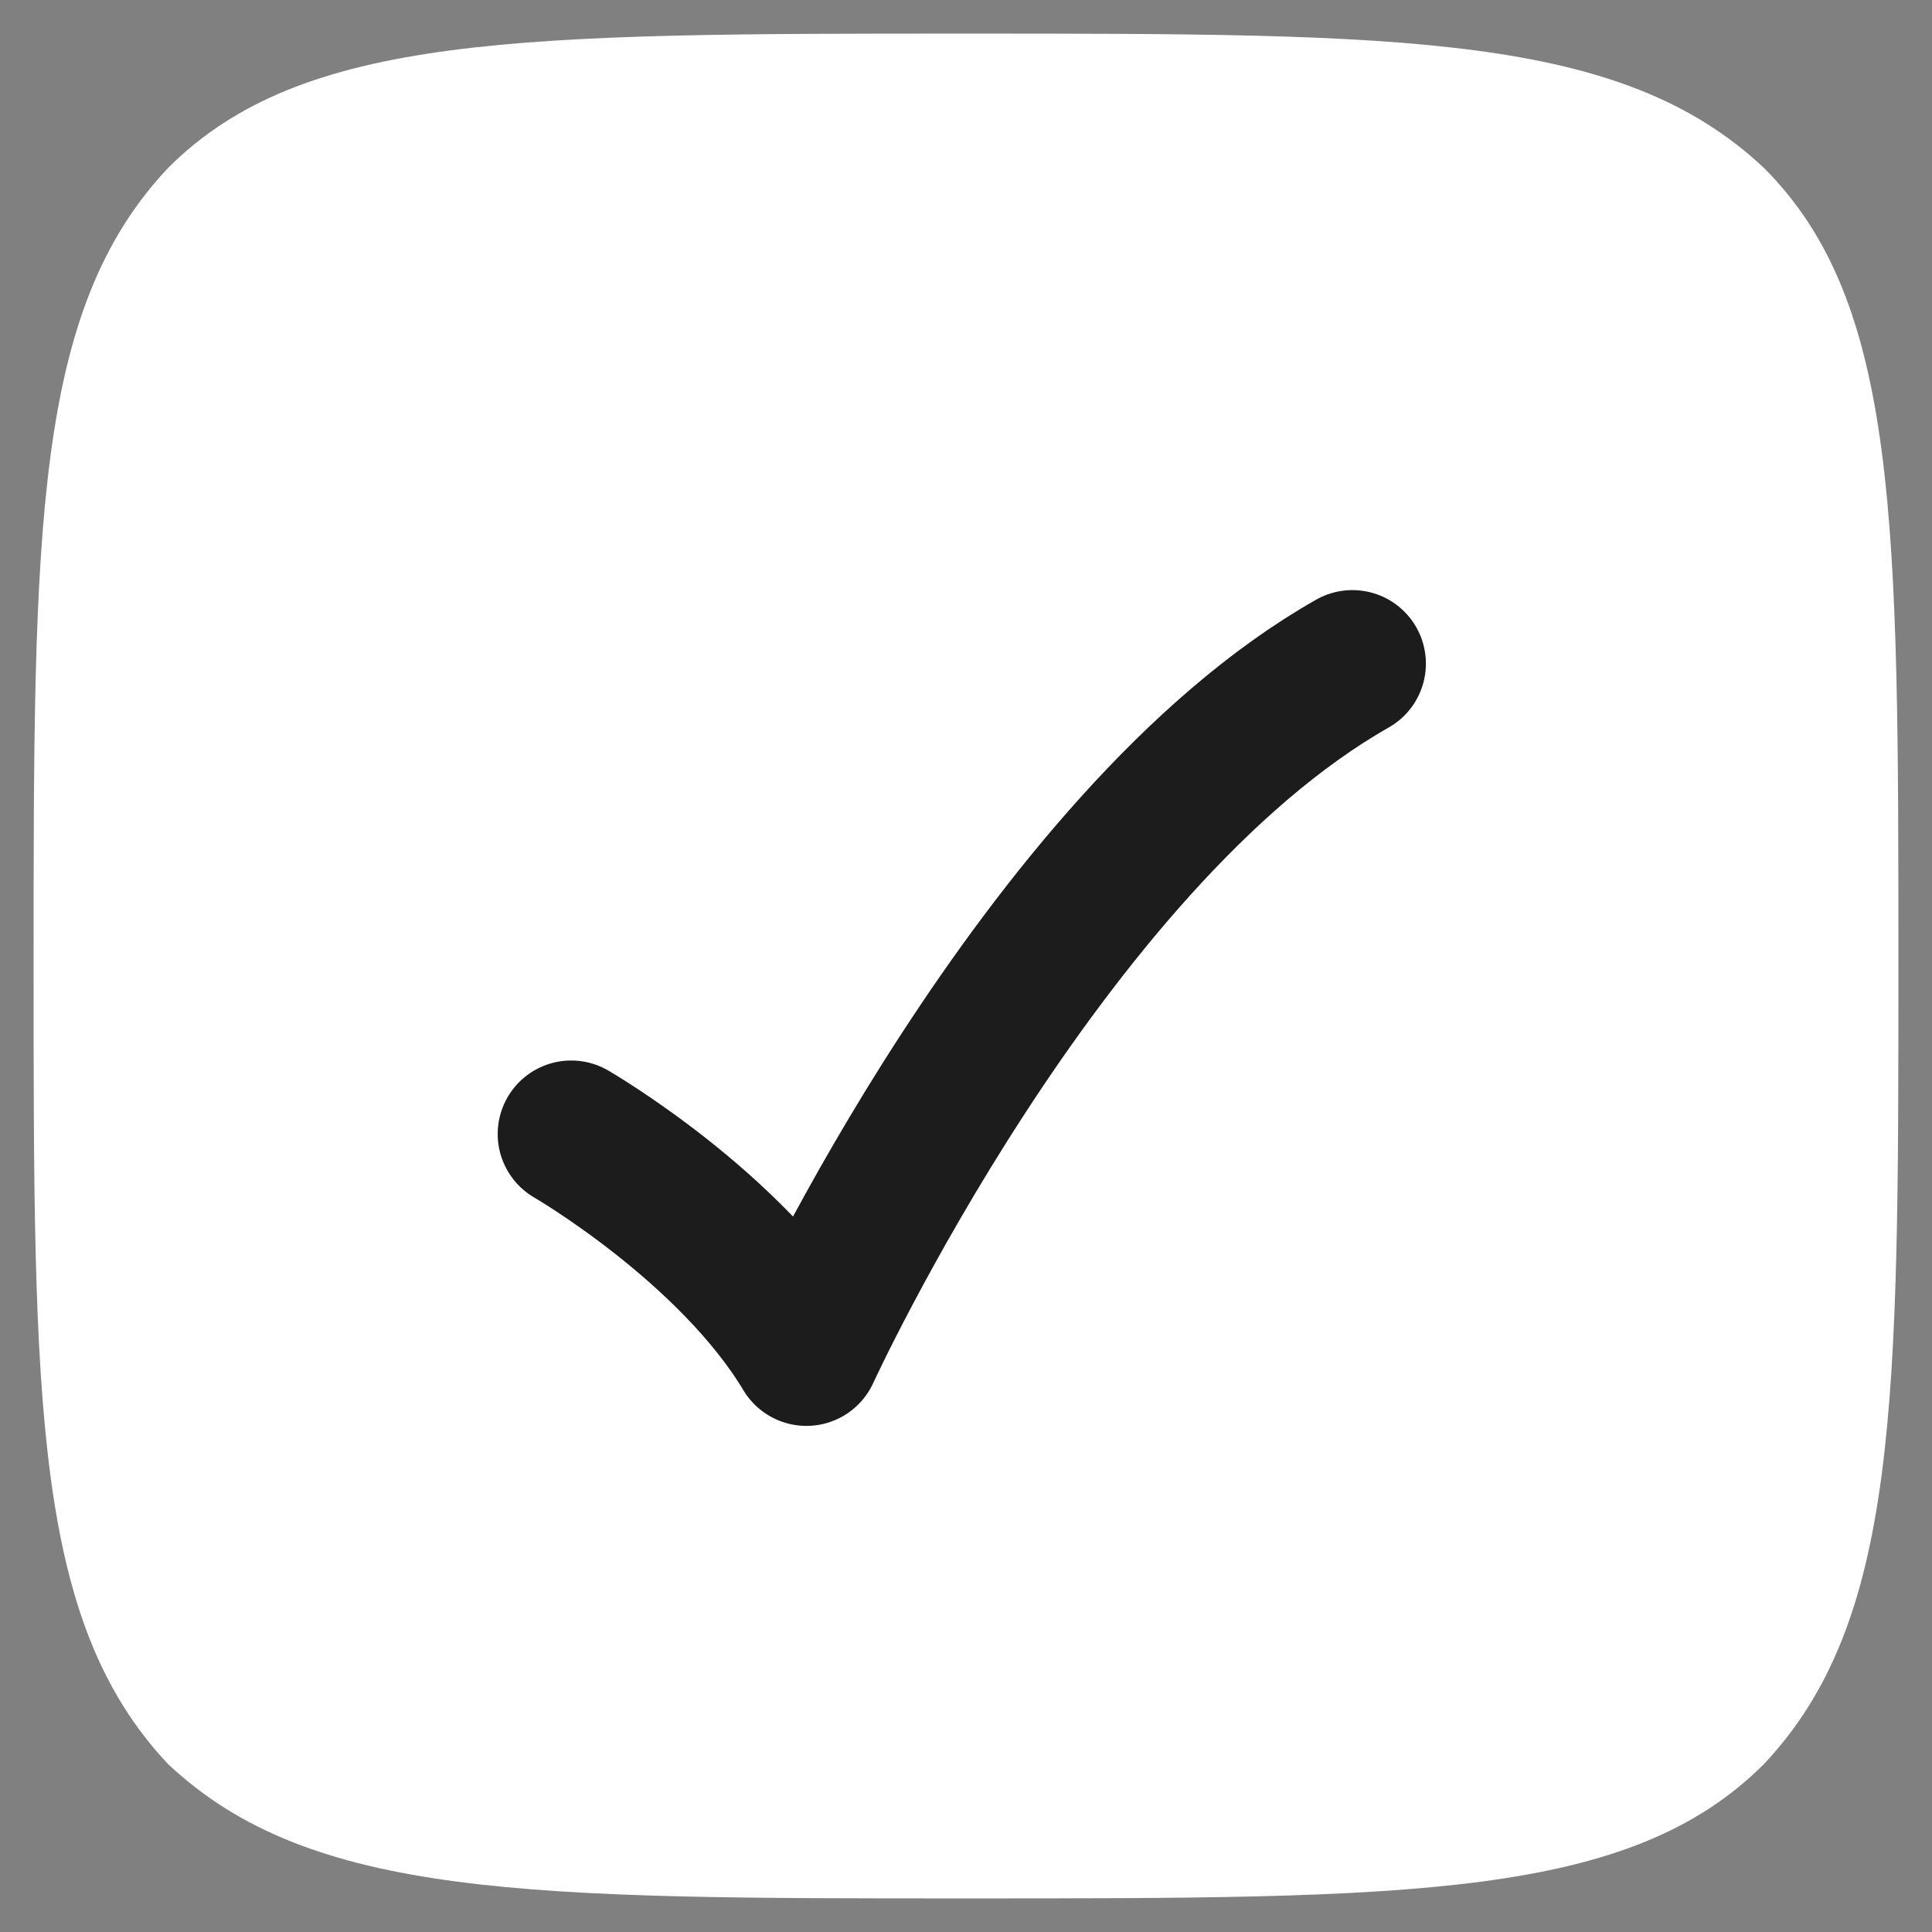
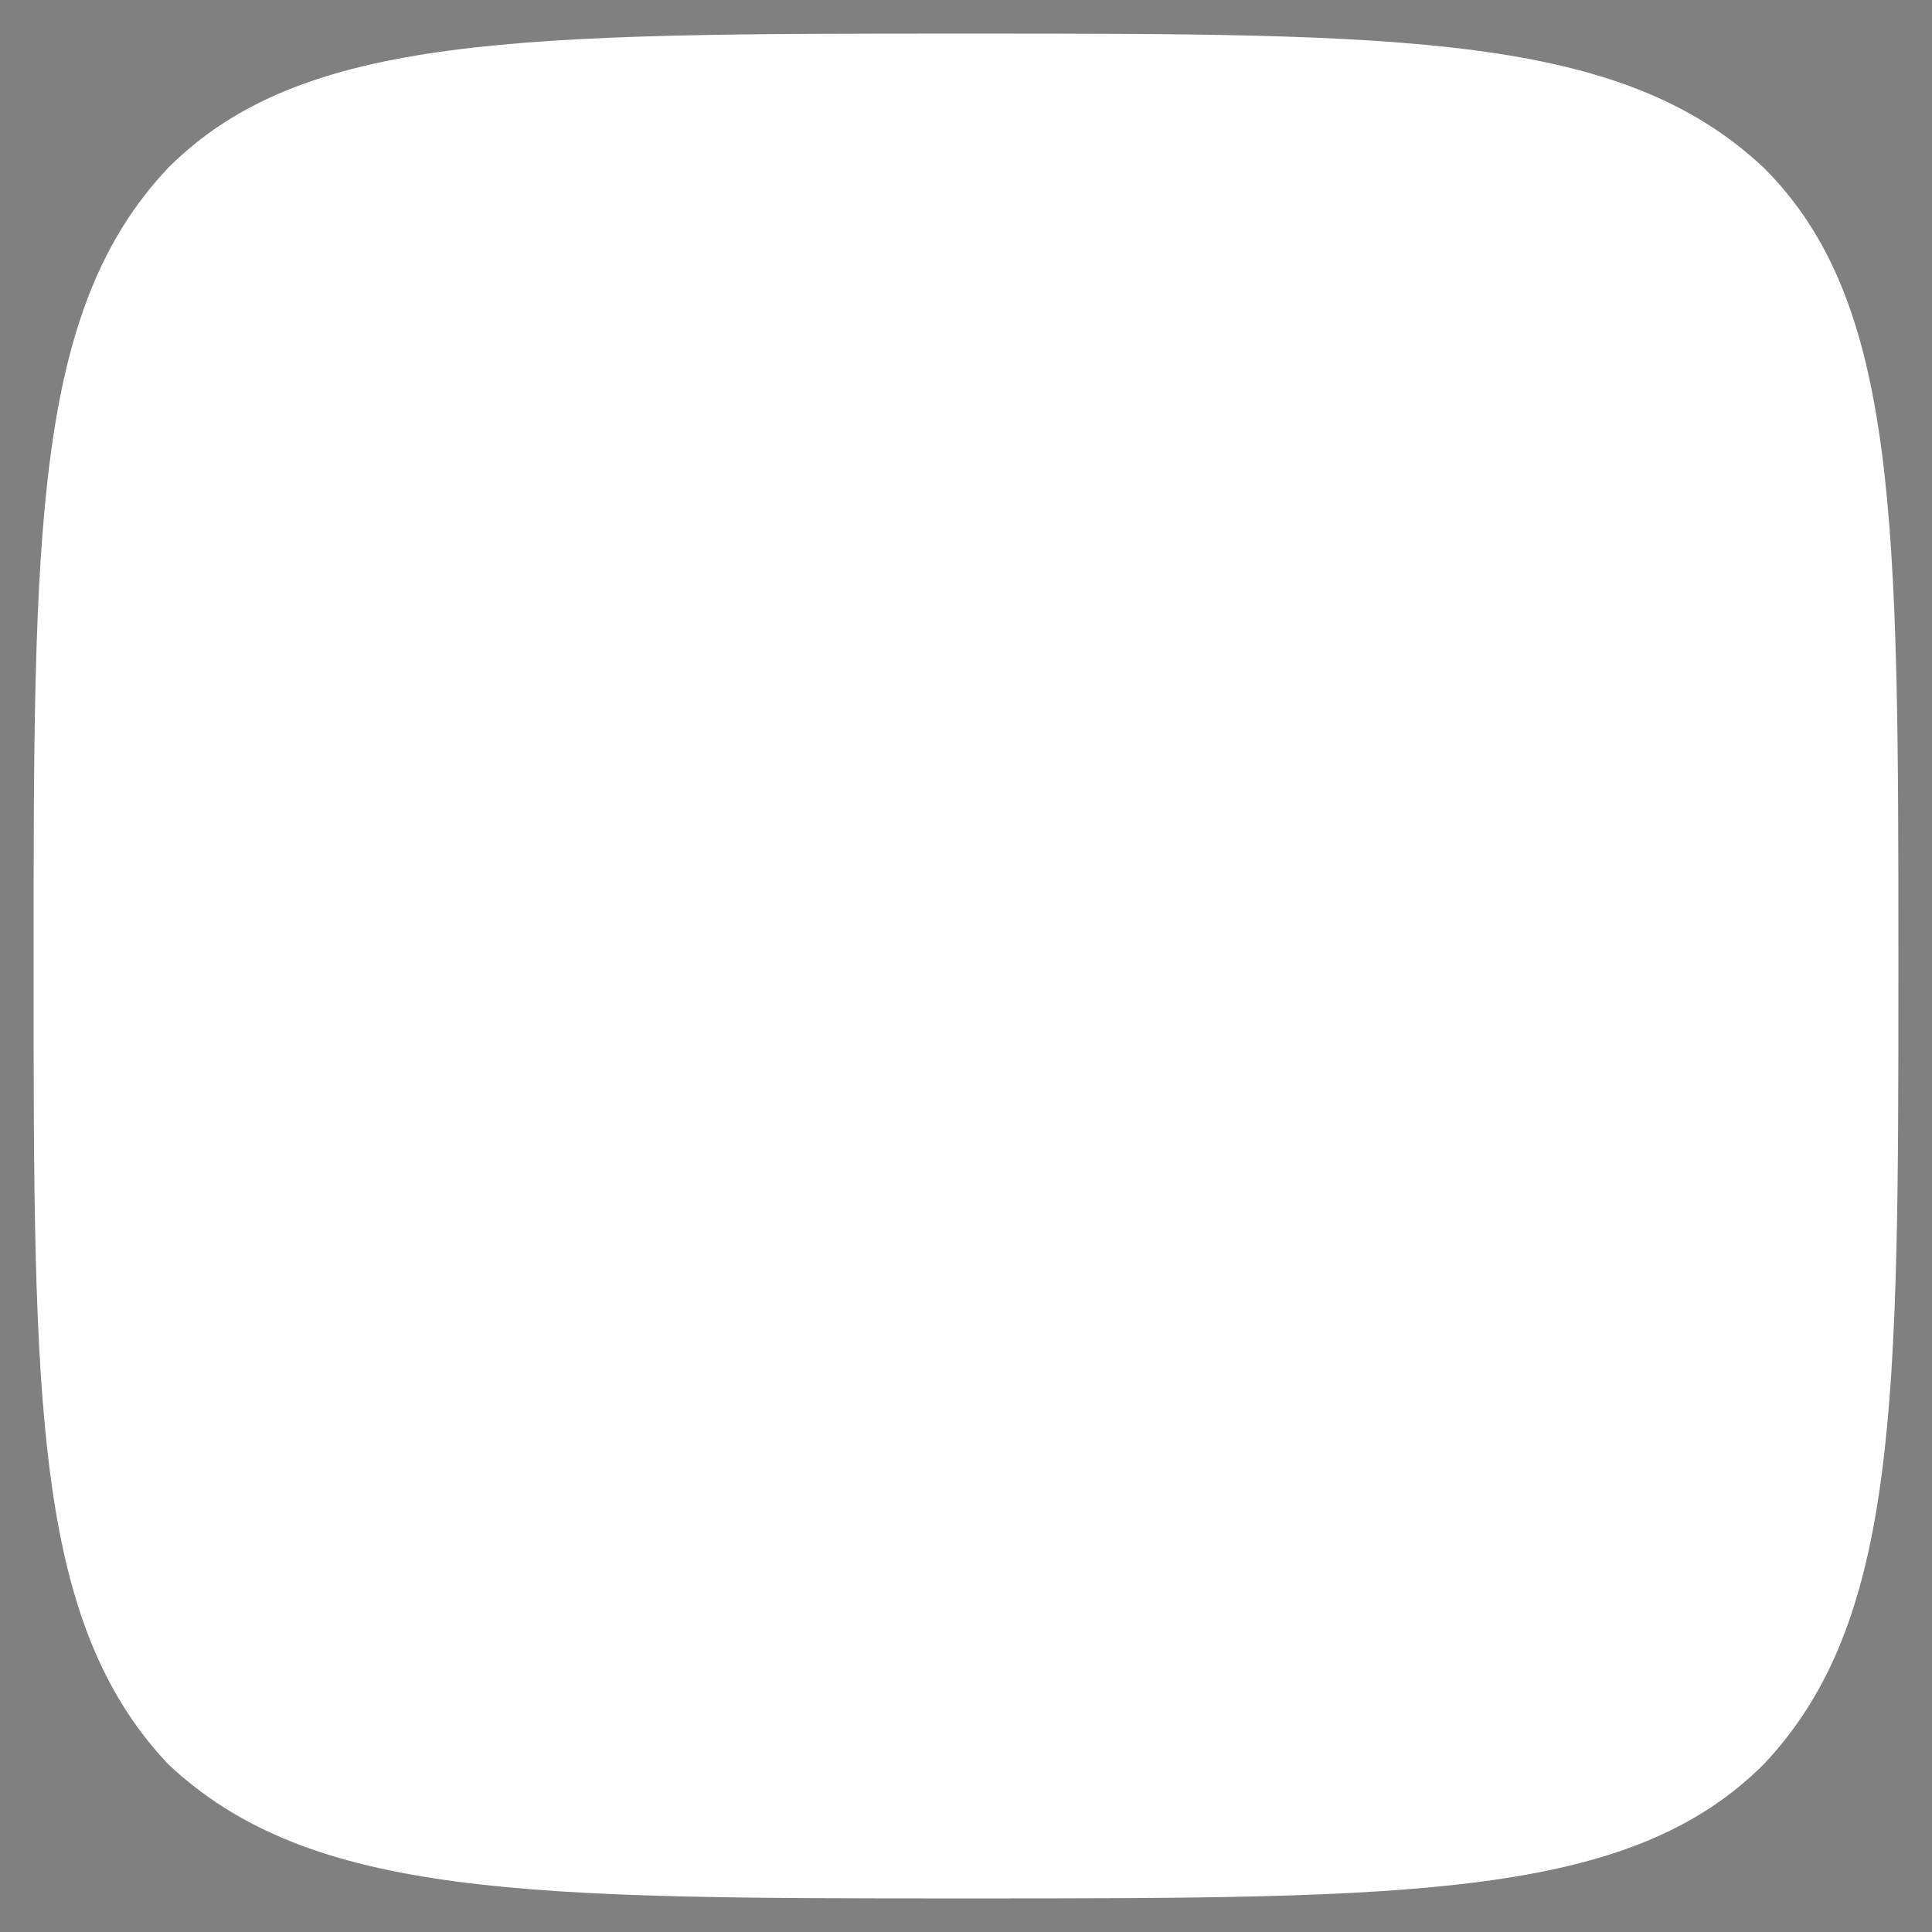
<svg xmlns="http://www.w3.org/2000/svg" version="1.1" id="Слой_1" x="0px" y="0px" viewBox="0 0 23 23" style="enable-background:new 0 0 23 23;" xml:space="preserve">
  <rect x="0" y="0" width="23" height="23" fill="#808080" stroke="none" />
  <style type="text/css"> .st0{fill:#FFFFFF;} .st1{fill:none;stroke:#1C1C1C;stroke-width:1.75;stroke-linecap:round;stroke-linejoin:round;} </style>
  <path class="st0" d="M0.4,11.5c0-5.2,0-7.8,1.6-9.5c1.6-1.6,4.2-1.6,9.5-1.6c5.2,0,7.8,0,9.5,1.6c1.6,1.6,1.6,4.2,1.6,9.5 c0,5.2,0,7.8-1.6,9.5c-1.6,1.6-4.2,1.6-9.5,1.6c-5.2,0-7.8,0-9.5-1.6C0.4,19.3,0.4,16.7,0.4,11.5z" />
-   <path class="st1" d="M6.8,13.5c0,0,1.9,1.1,2.8,2.6c0,0,2.8-6.1,6.5-8.2" />
</svg>